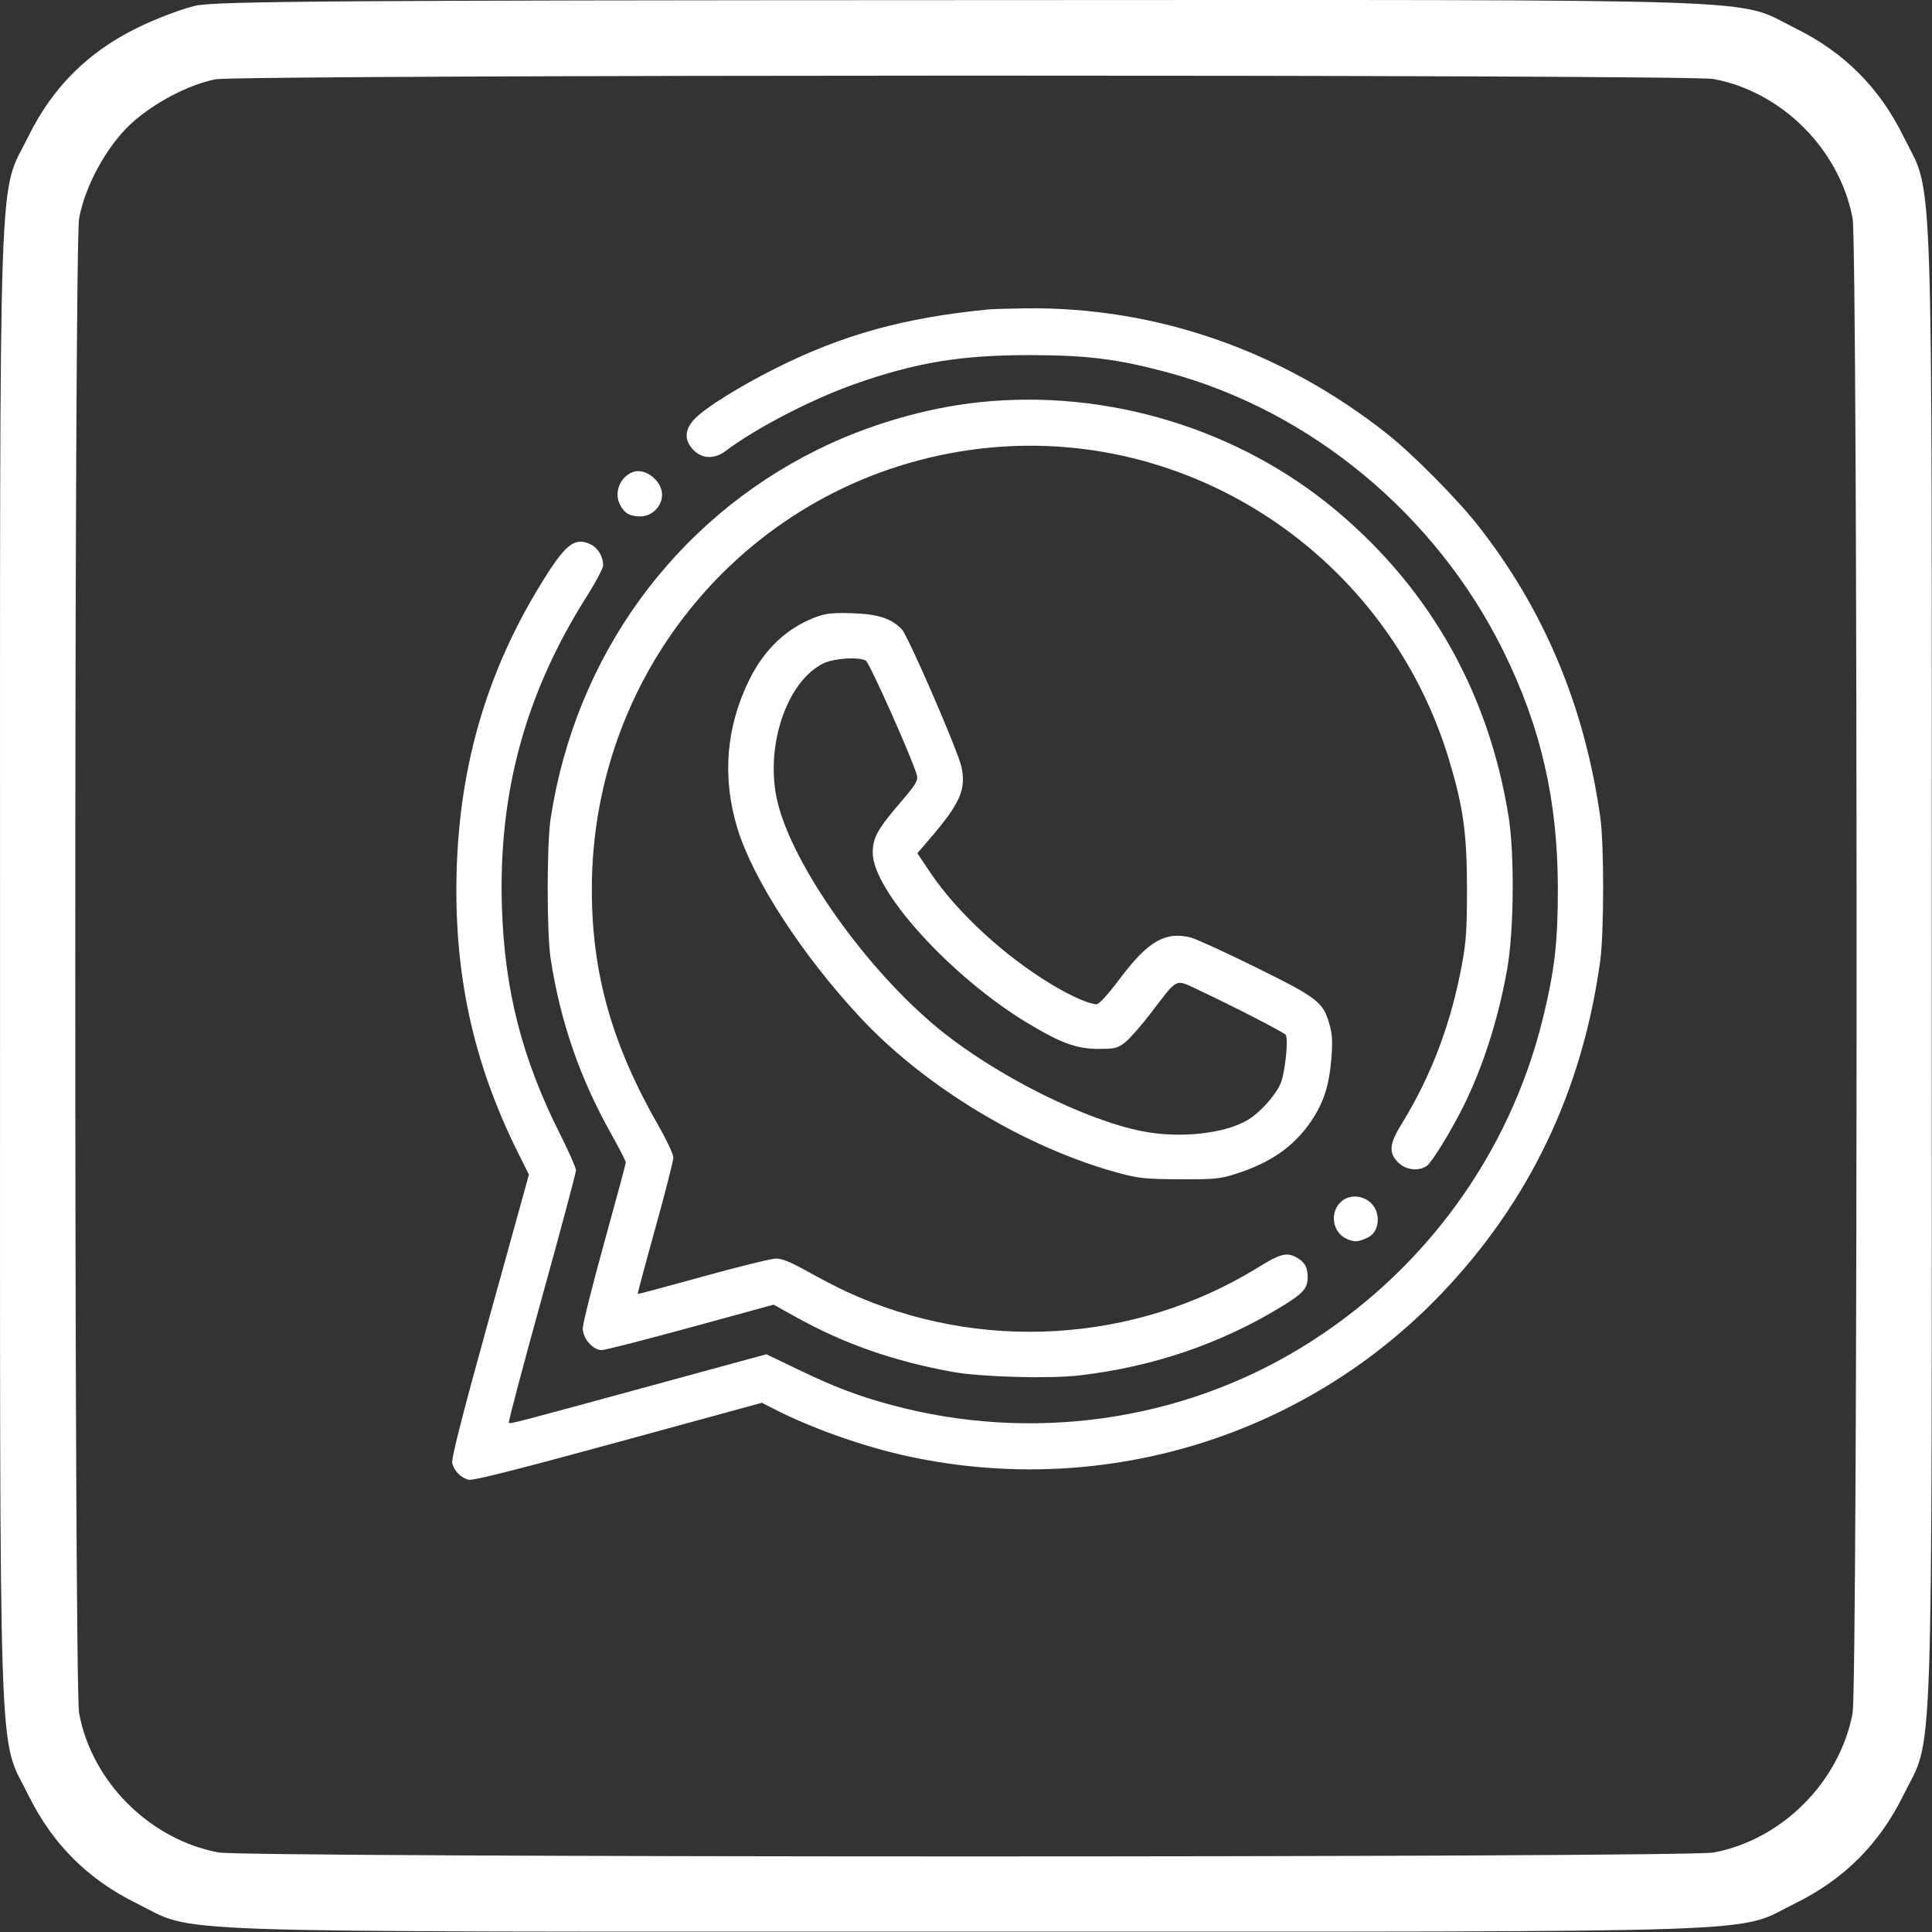
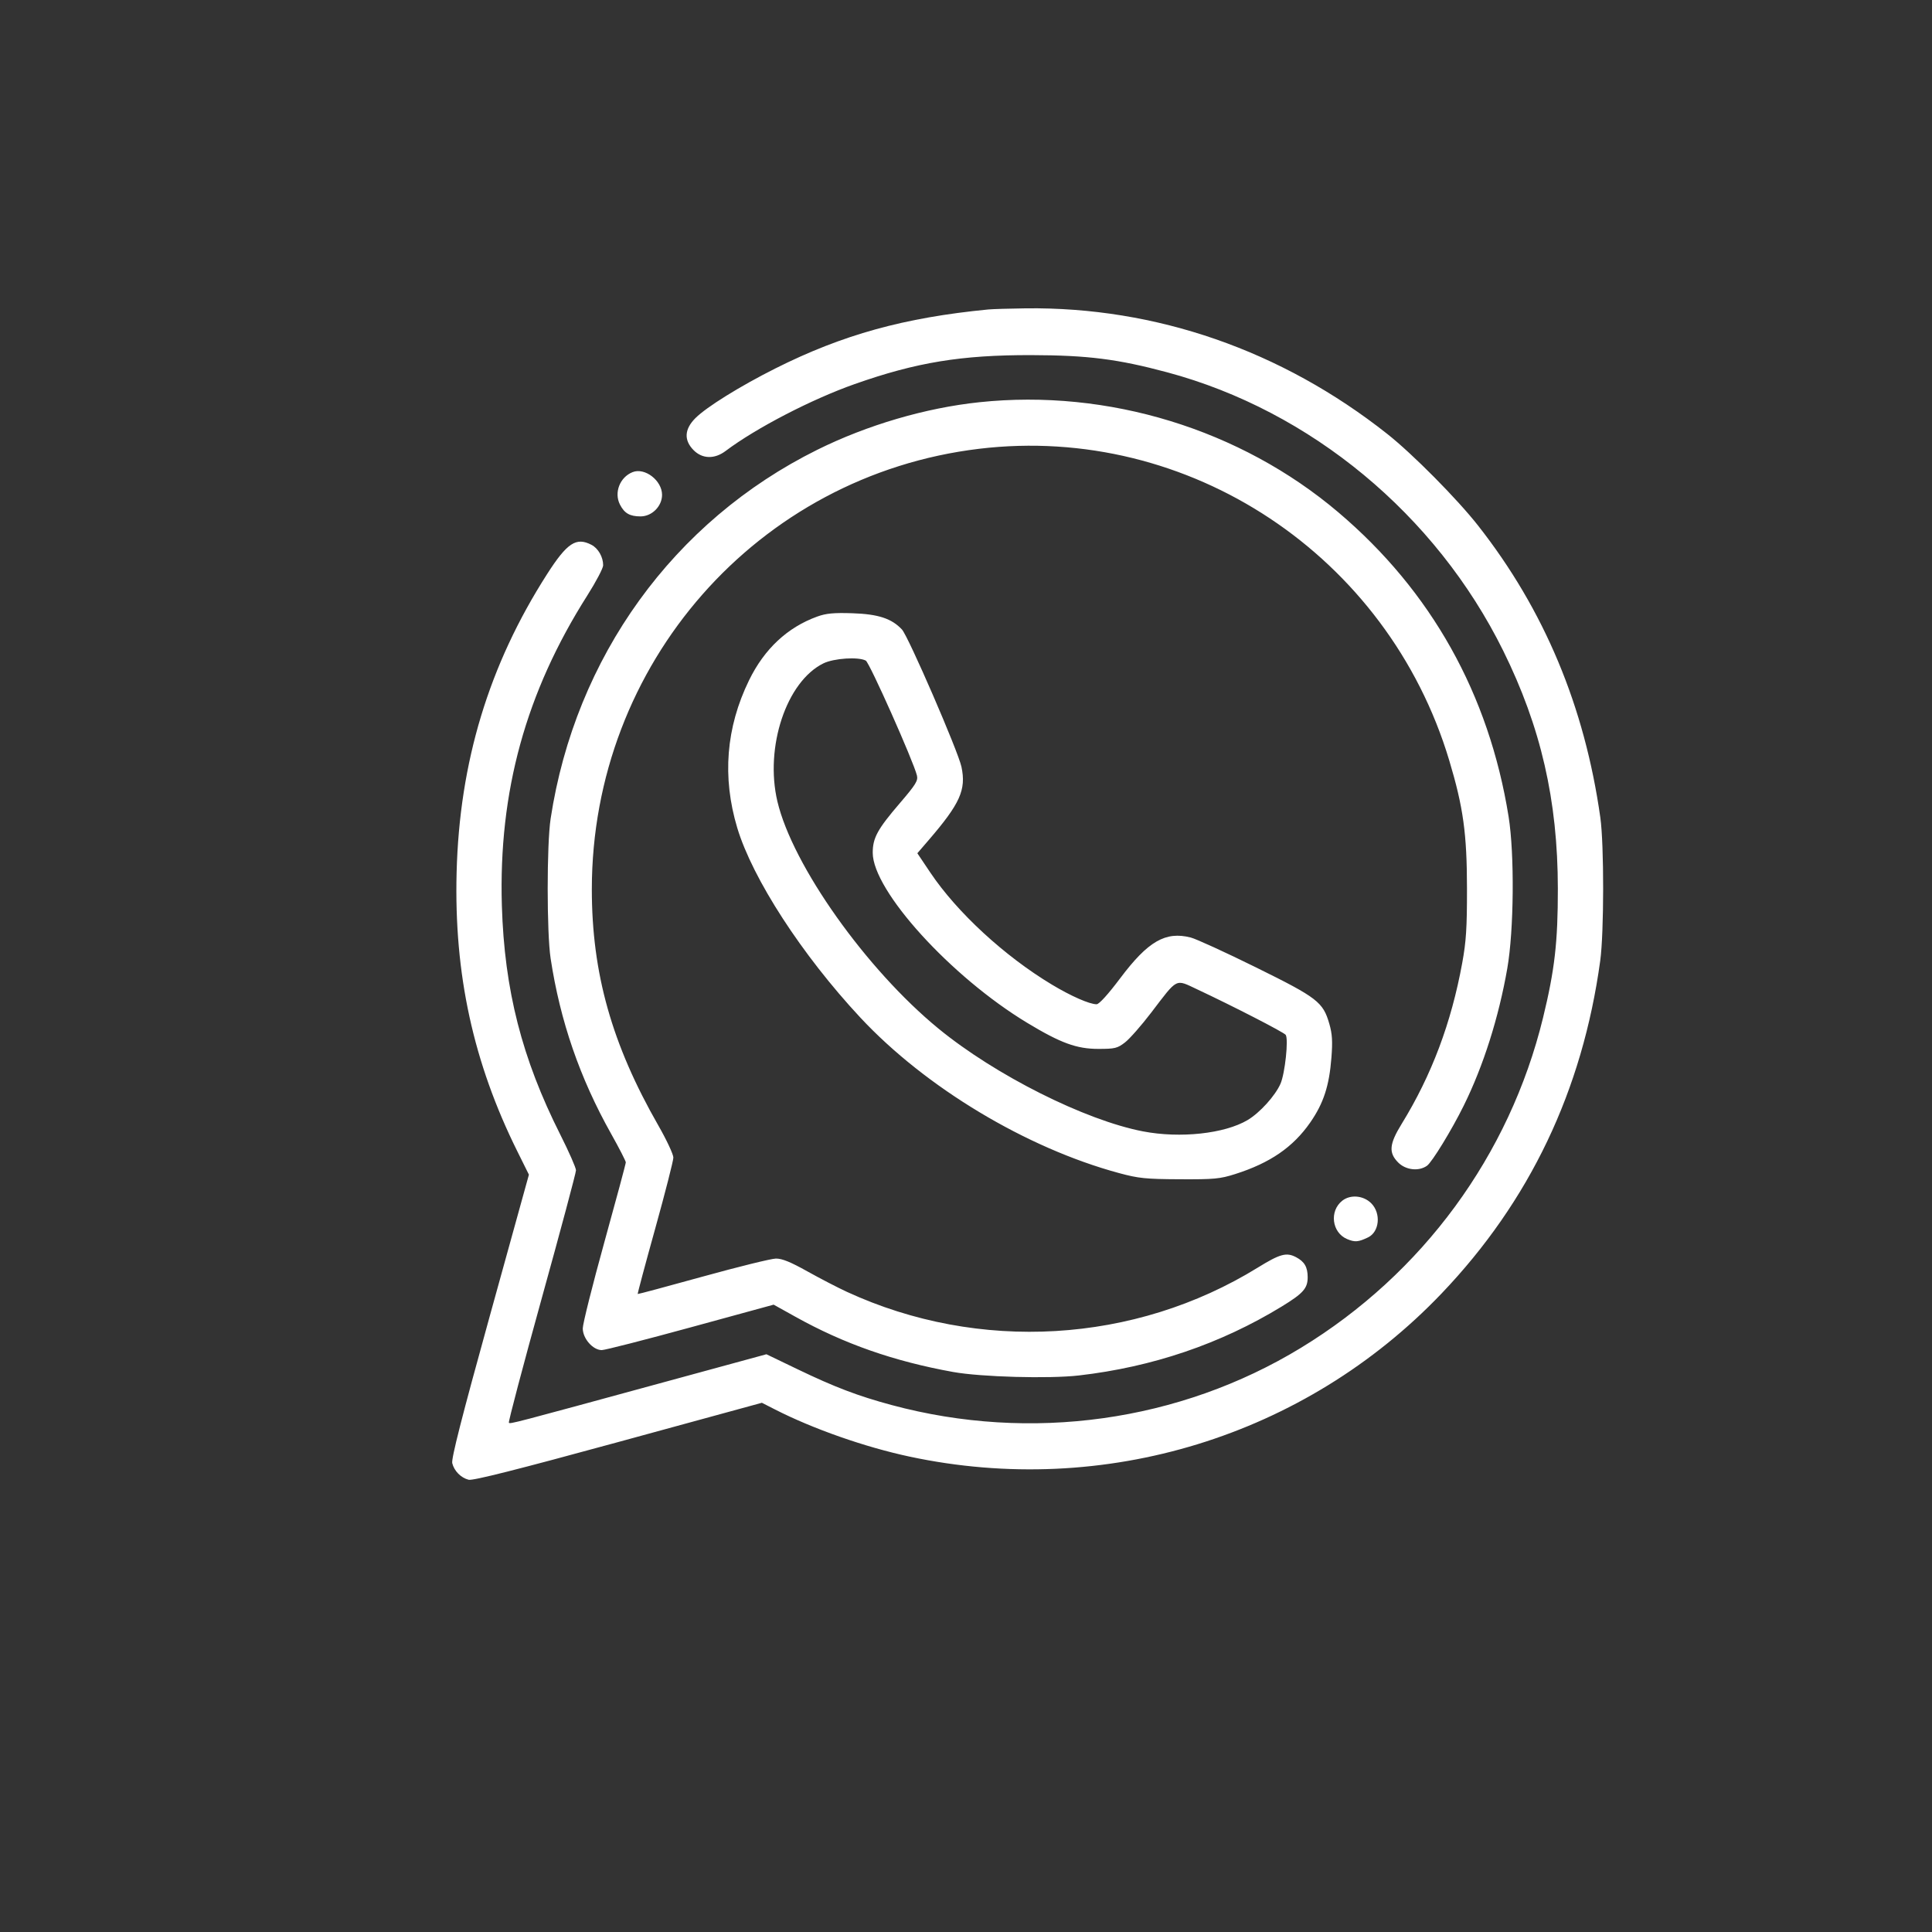
<svg xmlns="http://www.w3.org/2000/svg" width="94" height="94" viewBox="0 0 94 94" fill="none">
  <rect x="0" y="0" width="94" height="94" fill="#333333" stroke="none" />
-   <path fill-rule="evenodd" clip-rule="evenodd" d="M9.542 0.273C8.886 0.414 7.58 0.909 6.641 1.373C4.26 2.55 2.555 4.255 1.381 6.634C-0.103 9.64 0.002 6.59 0.002 46.989C0.002 87.387 -0.103 84.337 1.381 87.343C2.556 89.723 4.261 91.428 6.641 92.603C9.646 94.086 6.596 93.982 46.995 93.982C87.394 93.982 84.344 94.086 87.35 92.603C89.73 91.428 91.435 89.723 92.609 87.343C94.093 84.337 93.989 87.387 93.989 46.989C93.989 6.59 94.093 9.64 92.609 6.634C91.435 4.254 89.73 2.549 87.35 1.374C84.342 -0.11 87.41 -0.007 46.903 0.006C16.727 0.016 10.538 0.06 9.542 0.273ZM83.368 3.844C86.694 4.46 89.501 7.27 90.136 10.617C90.395 11.982 90.395 81.995 90.136 83.36C89.501 86.707 86.694 89.516 83.368 90.133C81.992 90.388 11.97 90.385 10.624 90.129C7.276 89.495 4.467 86.687 3.85 83.361C3.599 82.005 3.599 11.972 3.85 10.616C4.141 9.05 5.167 7.162 6.322 6.07C7.399 5.051 9.15 4.12 10.48 3.859C11.649 3.629 82.132 3.615 83.368 3.844Z" fill="white" />
  <path fill-rule="evenodd" clip-rule="evenodd" d="M48.083 15.057C43.998 15.453 40.992 16.286 37.723 17.927C36.006 18.79 34.379 19.8 33.838 20.34C33.297 20.879 33.266 21.416 33.746 21.902C34.172 22.332 34.766 22.347 35.304 21.942C36.78 20.83 39.492 19.424 41.581 18.688C44.581 17.629 46.776 17.27 50.178 17.278C52.927 17.285 54.381 17.469 56.791 18.115C63.768 19.986 69.859 25.033 73.136 31.658C74.971 35.369 75.792 38.941 75.796 43.233C75.798 45.839 75.644 47.184 75.075 49.52C73.444 56.209 69.214 61.974 63.294 65.579C57.391 69.174 50.157 70.184 43.384 68.362C41.741 67.919 40.611 67.489 38.801 66.618L37.289 65.89L32.298 67.251C24.874 69.277 24.826 69.289 24.759 69.222C24.725 69.187 25.446 66.46 26.36 63.16C27.275 59.861 28.024 57.061 28.024 56.94C28.024 56.818 27.682 56.041 27.265 55.213C25.392 51.498 24.541 48.165 24.418 44.064C24.253 38.518 25.583 33.686 28.573 28.976C28.998 28.306 29.346 27.644 29.346 27.505C29.346 27.101 29.107 26.681 28.779 26.509C28.034 26.12 27.592 26.412 26.614 27.939C23.785 32.358 22.353 37.084 22.216 42.453C22.089 47.397 23.026 51.697 25.17 56.016L25.734 57.152L23.832 64.023C22.47 68.941 21.951 70.978 22.004 71.19C22.098 71.57 22.425 71.901 22.8 71.996C23.007 72.049 25.143 71.51 30.081 70.161L37.069 68.251L37.706 68.576C39.56 69.522 42.089 70.409 44.257 70.871C53.723 72.892 63.489 69.897 70.139 62.933C74.427 58.441 76.994 53.057 77.858 46.743C78.045 45.373 78.048 41.098 77.863 39.779C77.103 34.376 75.131 29.665 71.914 25.571C70.895 24.273 68.73 22.088 67.498 21.114C62.358 17.048 56.241 14.924 49.902 15.002C49.114 15.012 48.296 15.037 48.083 15.057ZM47.648 19.57C45.032 19.846 42.194 20.679 39.762 21.885C32.772 25.35 27.987 31.971 26.79 39.834C26.6 41.086 26.6 45.381 26.79 46.632C27.254 49.678 28.21 52.45 29.731 55.159C30.126 55.862 30.448 56.49 30.448 56.554C30.448 56.619 29.977 58.372 29.401 60.45C28.826 62.528 28.354 64.41 28.354 64.632C28.354 65.125 28.847 65.688 29.279 65.688C29.434 65.688 31.379 65.19 33.601 64.582L37.642 63.477L38.702 64.067C41.066 65.384 43.49 66.232 46.375 66.753C47.73 66.997 51.038 67.089 52.492 66.922C56.072 66.511 59.384 65.386 62.362 63.567C63.404 62.93 63.624 62.683 63.624 62.145C63.624 61.649 63.468 61.381 63.055 61.165C62.589 60.921 62.278 61.006 61.19 61.678C55.204 65.368 47.631 65.815 41.208 62.855C40.764 62.651 39.897 62.201 39.281 61.857C38.464 61.4 38.05 61.231 37.749 61.235C37.523 61.238 35.924 61.632 34.196 62.11C32.468 62.588 31.042 62.971 31.027 62.959C31.012 62.948 31.395 61.513 31.88 59.772C32.364 58.03 32.761 56.477 32.762 56.321C32.762 56.165 32.434 55.463 32.032 54.761C29.769 50.812 28.795 47.353 28.795 43.27C28.795 32.301 36.861 23.128 47.642 21.835C57.845 20.612 67.523 27.03 70.513 37.002C71.195 39.275 71.373 40.56 71.375 43.233C71.377 45.147 71.335 45.807 71.143 46.855C70.611 49.771 69.654 52.315 68.195 54.685C67.593 55.663 67.555 56.083 68.025 56.558C68.392 56.93 69.029 57.003 69.429 56.719C69.673 56.546 70.632 54.979 71.215 53.798C72.171 51.866 72.921 49.503 73.337 47.112C73.66 45.261 73.691 41.552 73.4 39.734C72.445 33.776 69.638 28.759 65.112 24.923C60.348 20.885 53.904 18.909 47.648 19.57ZM30.779 22.971C30.159 23.215 29.866 23.968 30.164 24.551C30.381 24.974 30.643 25.125 31.166 25.125C31.72 25.125 32.212 24.631 32.212 24.076C32.212 23.381 31.375 22.735 30.779 22.971ZM39.761 29.999C38.313 30.523 37.192 31.57 36.447 33.093C35.323 35.393 35.129 37.812 35.871 40.28C36.616 42.757 39.025 46.469 41.858 49.508C45.029 52.908 49.93 55.855 54.444 57.075C55.397 57.333 55.742 57.368 57.397 57.376C59.071 57.385 59.358 57.358 60.094 57.124C61.795 56.584 62.914 55.815 63.75 54.611C64.395 53.682 64.673 52.832 64.779 51.462C64.841 50.666 64.819 50.305 64.679 49.819C64.372 48.752 64.107 48.547 61.11 47.068C59.626 46.335 58.196 45.681 57.933 45.614C56.708 45.302 55.856 45.794 54.504 47.594C53.912 48.381 53.477 48.861 53.354 48.861C53.009 48.861 52.111 48.466 51.173 47.902C48.873 46.519 46.567 44.394 45.266 42.457L44.633 41.514L45.173 40.887C46.715 39.097 47.016 38.426 46.779 37.309C46.62 36.558 44.196 30.965 43.885 30.63C43.387 30.094 42.733 29.879 41.477 29.837C40.563 29.807 40.194 29.842 39.761 29.999ZM42.124 32.141C42.307 32.24 44.446 37.043 44.613 37.731C44.674 37.983 44.557 38.171 43.788 39.069C42.694 40.343 42.462 40.767 42.462 41.49C42.462 43.335 46.266 47.524 49.977 49.765C51.607 50.75 52.381 51.033 53.438 51.033C54.244 51.034 54.366 51.004 54.735 50.719C54.959 50.547 55.533 49.895 56.009 49.271C57.323 47.551 57.168 47.63 58.251 48.137C60.001 48.958 62.468 50.226 62.555 50.351C62.698 50.556 62.521 52.222 62.303 52.725C62.048 53.311 61.295 54.143 60.7 54.496C59.58 55.16 57.423 55.394 55.615 55.047C52.789 54.504 48.423 52.311 45.659 50.044C42.15 47.168 38.561 42.108 37.825 38.998C37.199 36.355 38.263 33.158 40.064 32.275C40.572 32.026 41.767 31.948 42.124 32.141ZM65.308 58.419C64.668 58.922 64.8 59.972 65.543 60.286C65.92 60.445 66.09 60.431 66.56 60.205C67.116 59.937 67.203 59.036 66.719 58.547C66.34 58.164 65.706 58.106 65.308 58.419Z" fill="white" />
</svg>